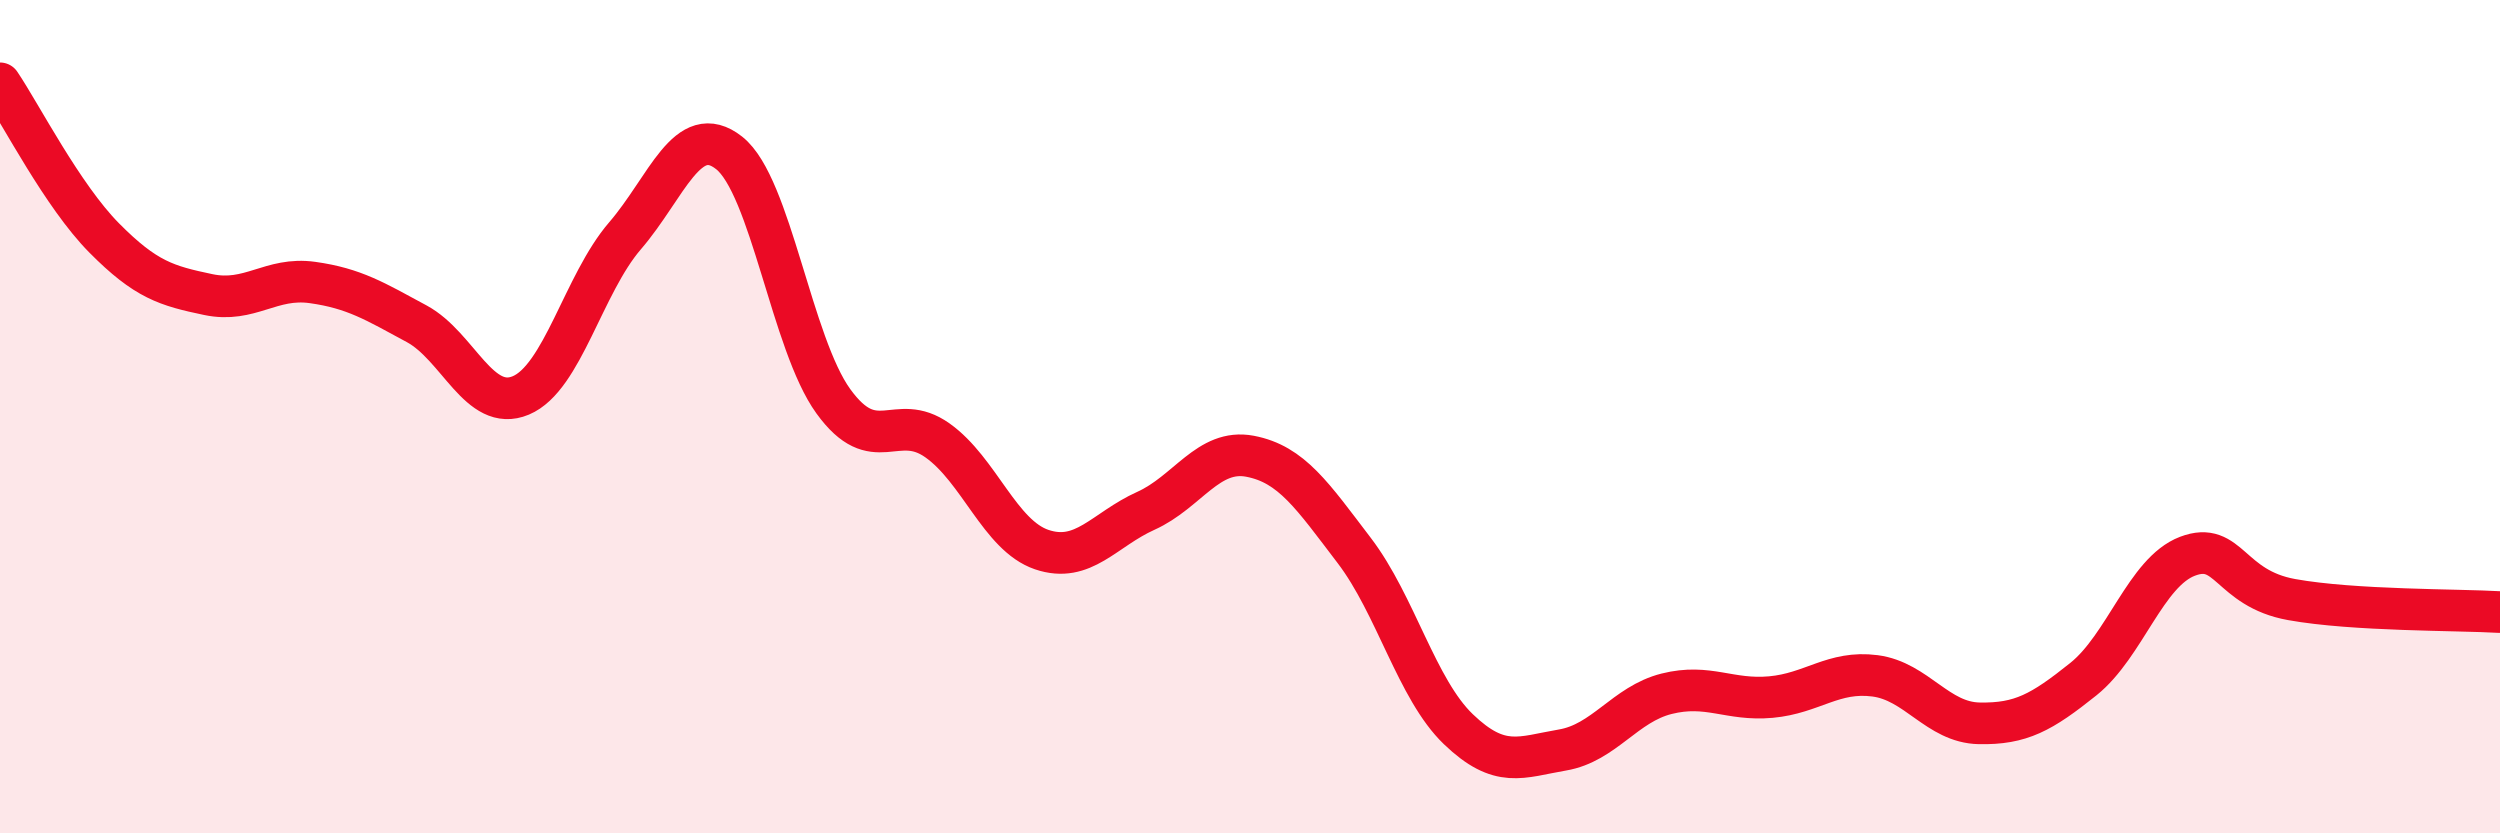
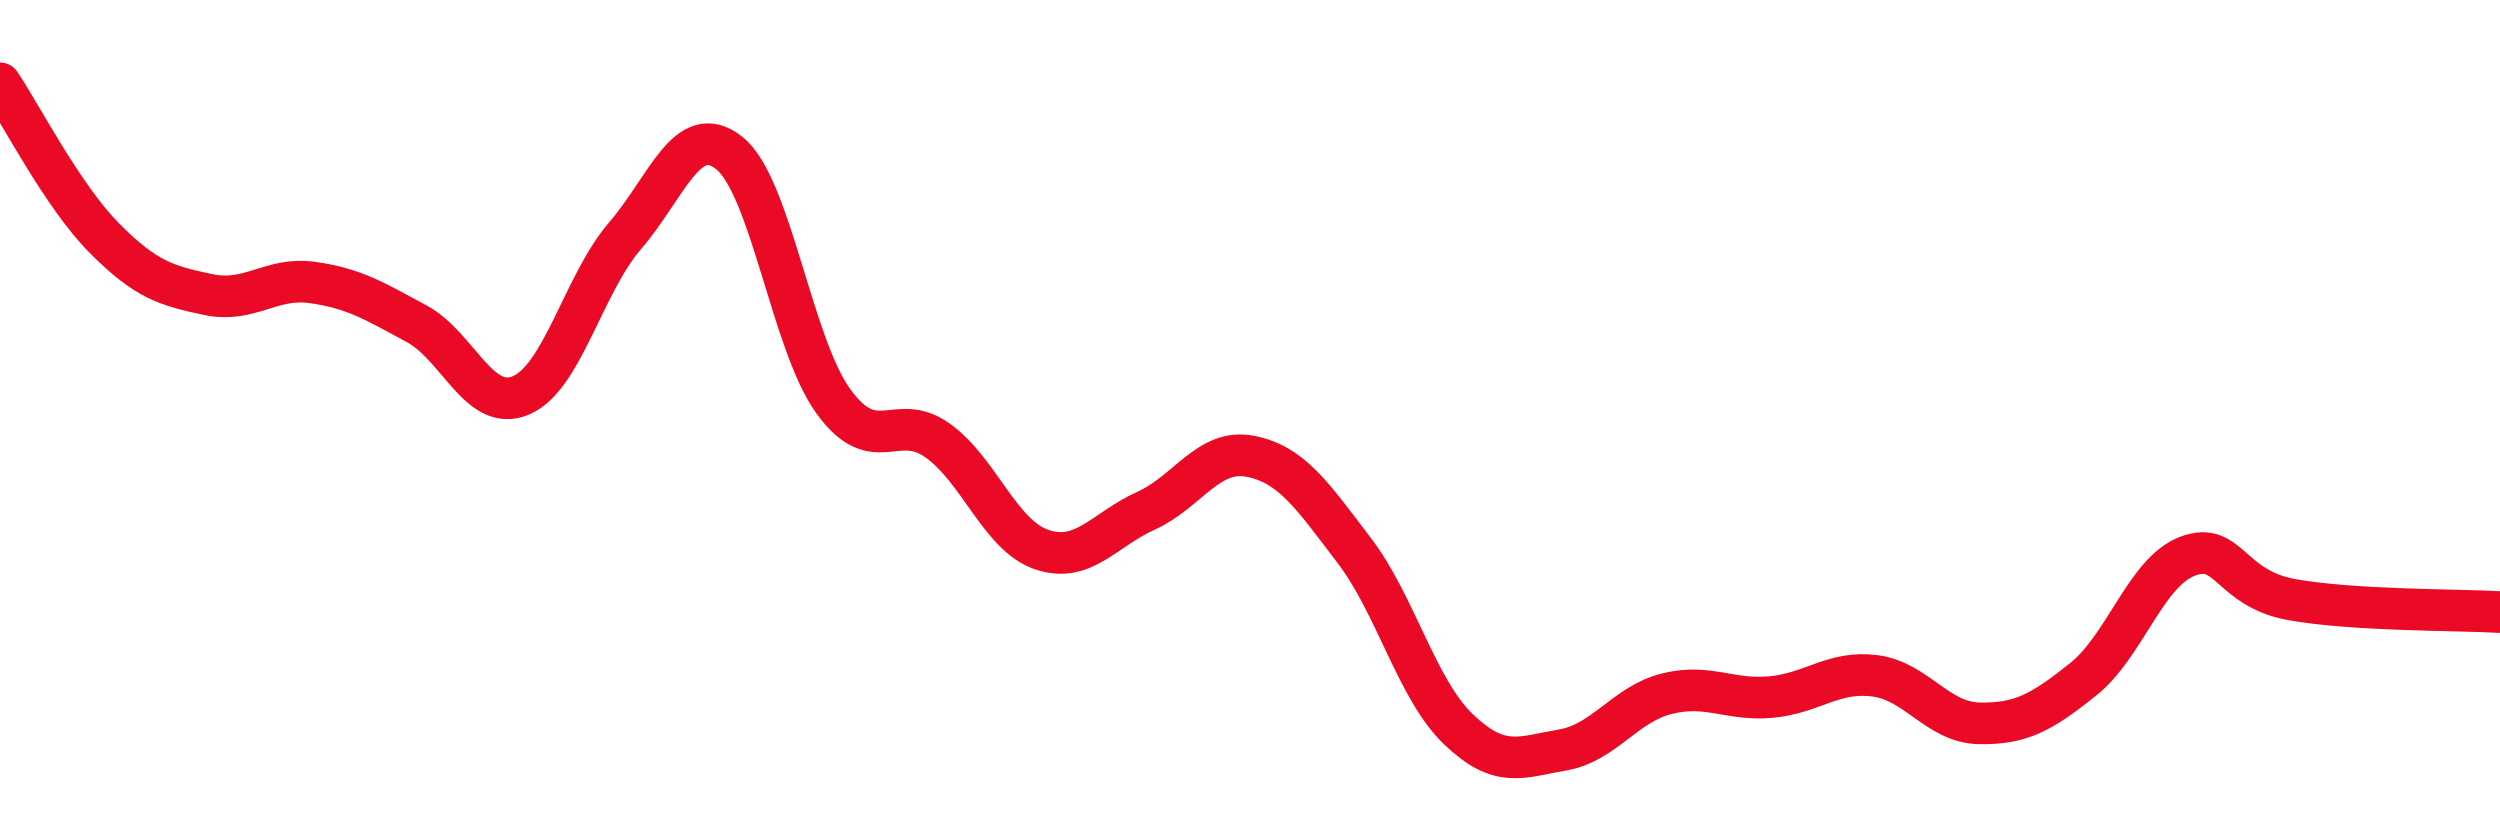
<svg xmlns="http://www.w3.org/2000/svg" width="60" height="20" viewBox="0 0 60 20">
-   <path d="M 0,2 C 0.5,2.74 1.5,4.7 2.5,5.71 C 3.5,6.72 4,6.86 5,7.07 C 6,7.28 6.5,6.64 7.5,6.78 C 8.5,6.92 9,7.23 10,7.77 C 11,8.31 11.5,9.91 12.5,9.49 C 13.5,9.07 14,6.82 15,5.66 C 16,4.5 16.5,2.88 17.5,3.67 C 18.5,4.46 19,8.25 20,9.63 C 21,11.01 21.5,9.86 22.5,10.57 C 23.5,11.28 24,12.85 25,13.19 C 26,13.53 26.5,12.71 27.5,12.26 C 28.5,11.81 29,10.76 30,10.95 C 31,11.14 31.5,11.9 32.5,13.21 C 33.5,14.52 34,16.54 35,17.5 C 36,18.46 36.5,18.17 37.5,18 C 38.5,17.83 39,16.9 40,16.65 C 41,16.4 41.5,16.82 42.5,16.73 C 43.5,16.64 44,16.09 45,16.22 C 46,16.35 46.5,17.34 47.5,17.36 C 48.5,17.38 49,17.1 50,16.3 C 51,15.5 51.5,13.73 52.5,13.35 C 53.5,12.97 53.5,14.12 55,14.39 C 56.5,14.66 59,14.63 60,14.69L60 20L0 20Z" fill="#EB0A25" opacity="0.1" stroke-linecap="round" stroke-linejoin="round" />
  <path d="M 0,2 C 0.5,2.74 1.5,4.7 2.5,5.71 C 3.5,6.72 4,6.86 5,7.07 C 6,7.28 6.5,6.64 7.5,6.78 C 8.5,6.92 9,7.23 10,7.77 C 11,8.31 11.5,9.91 12.5,9.49 C 13.5,9.07 14,6.82 15,5.66 C 16,4.5 16.5,2.88 17.5,3.67 C 18.5,4.46 19,8.25 20,9.63 C 21,11.01 21.5,9.86 22.5,10.57 C 23.5,11.28 24,12.85 25,13.19 C 26,13.53 26.5,12.71 27.5,12.26 C 28.5,11.81 29,10.76 30,10.95 C 31,11.14 31.5,11.9 32.5,13.21 C 33.5,14.52 34,16.54 35,17.5 C 36,18.46 36.5,18.17 37.5,18 C 38.5,17.83 39,16.9 40,16.65 C 41,16.4 41.5,16.82 42.5,16.73 C 43.5,16.64 44,16.09 45,16.22 C 46,16.35 46.5,17.34 47.5,17.36 C 48.5,17.38 49,17.1 50,16.3 C 51,15.5 51.5,13.73 52.5,13.35 C 53.5,12.97 53.5,14.12 55,14.39 C 56.5,14.66 59,14.63 60,14.69" stroke="#EB0A25" stroke-width="1" fill="none" stroke-linecap="round" stroke-linejoin="round" />
</svg>